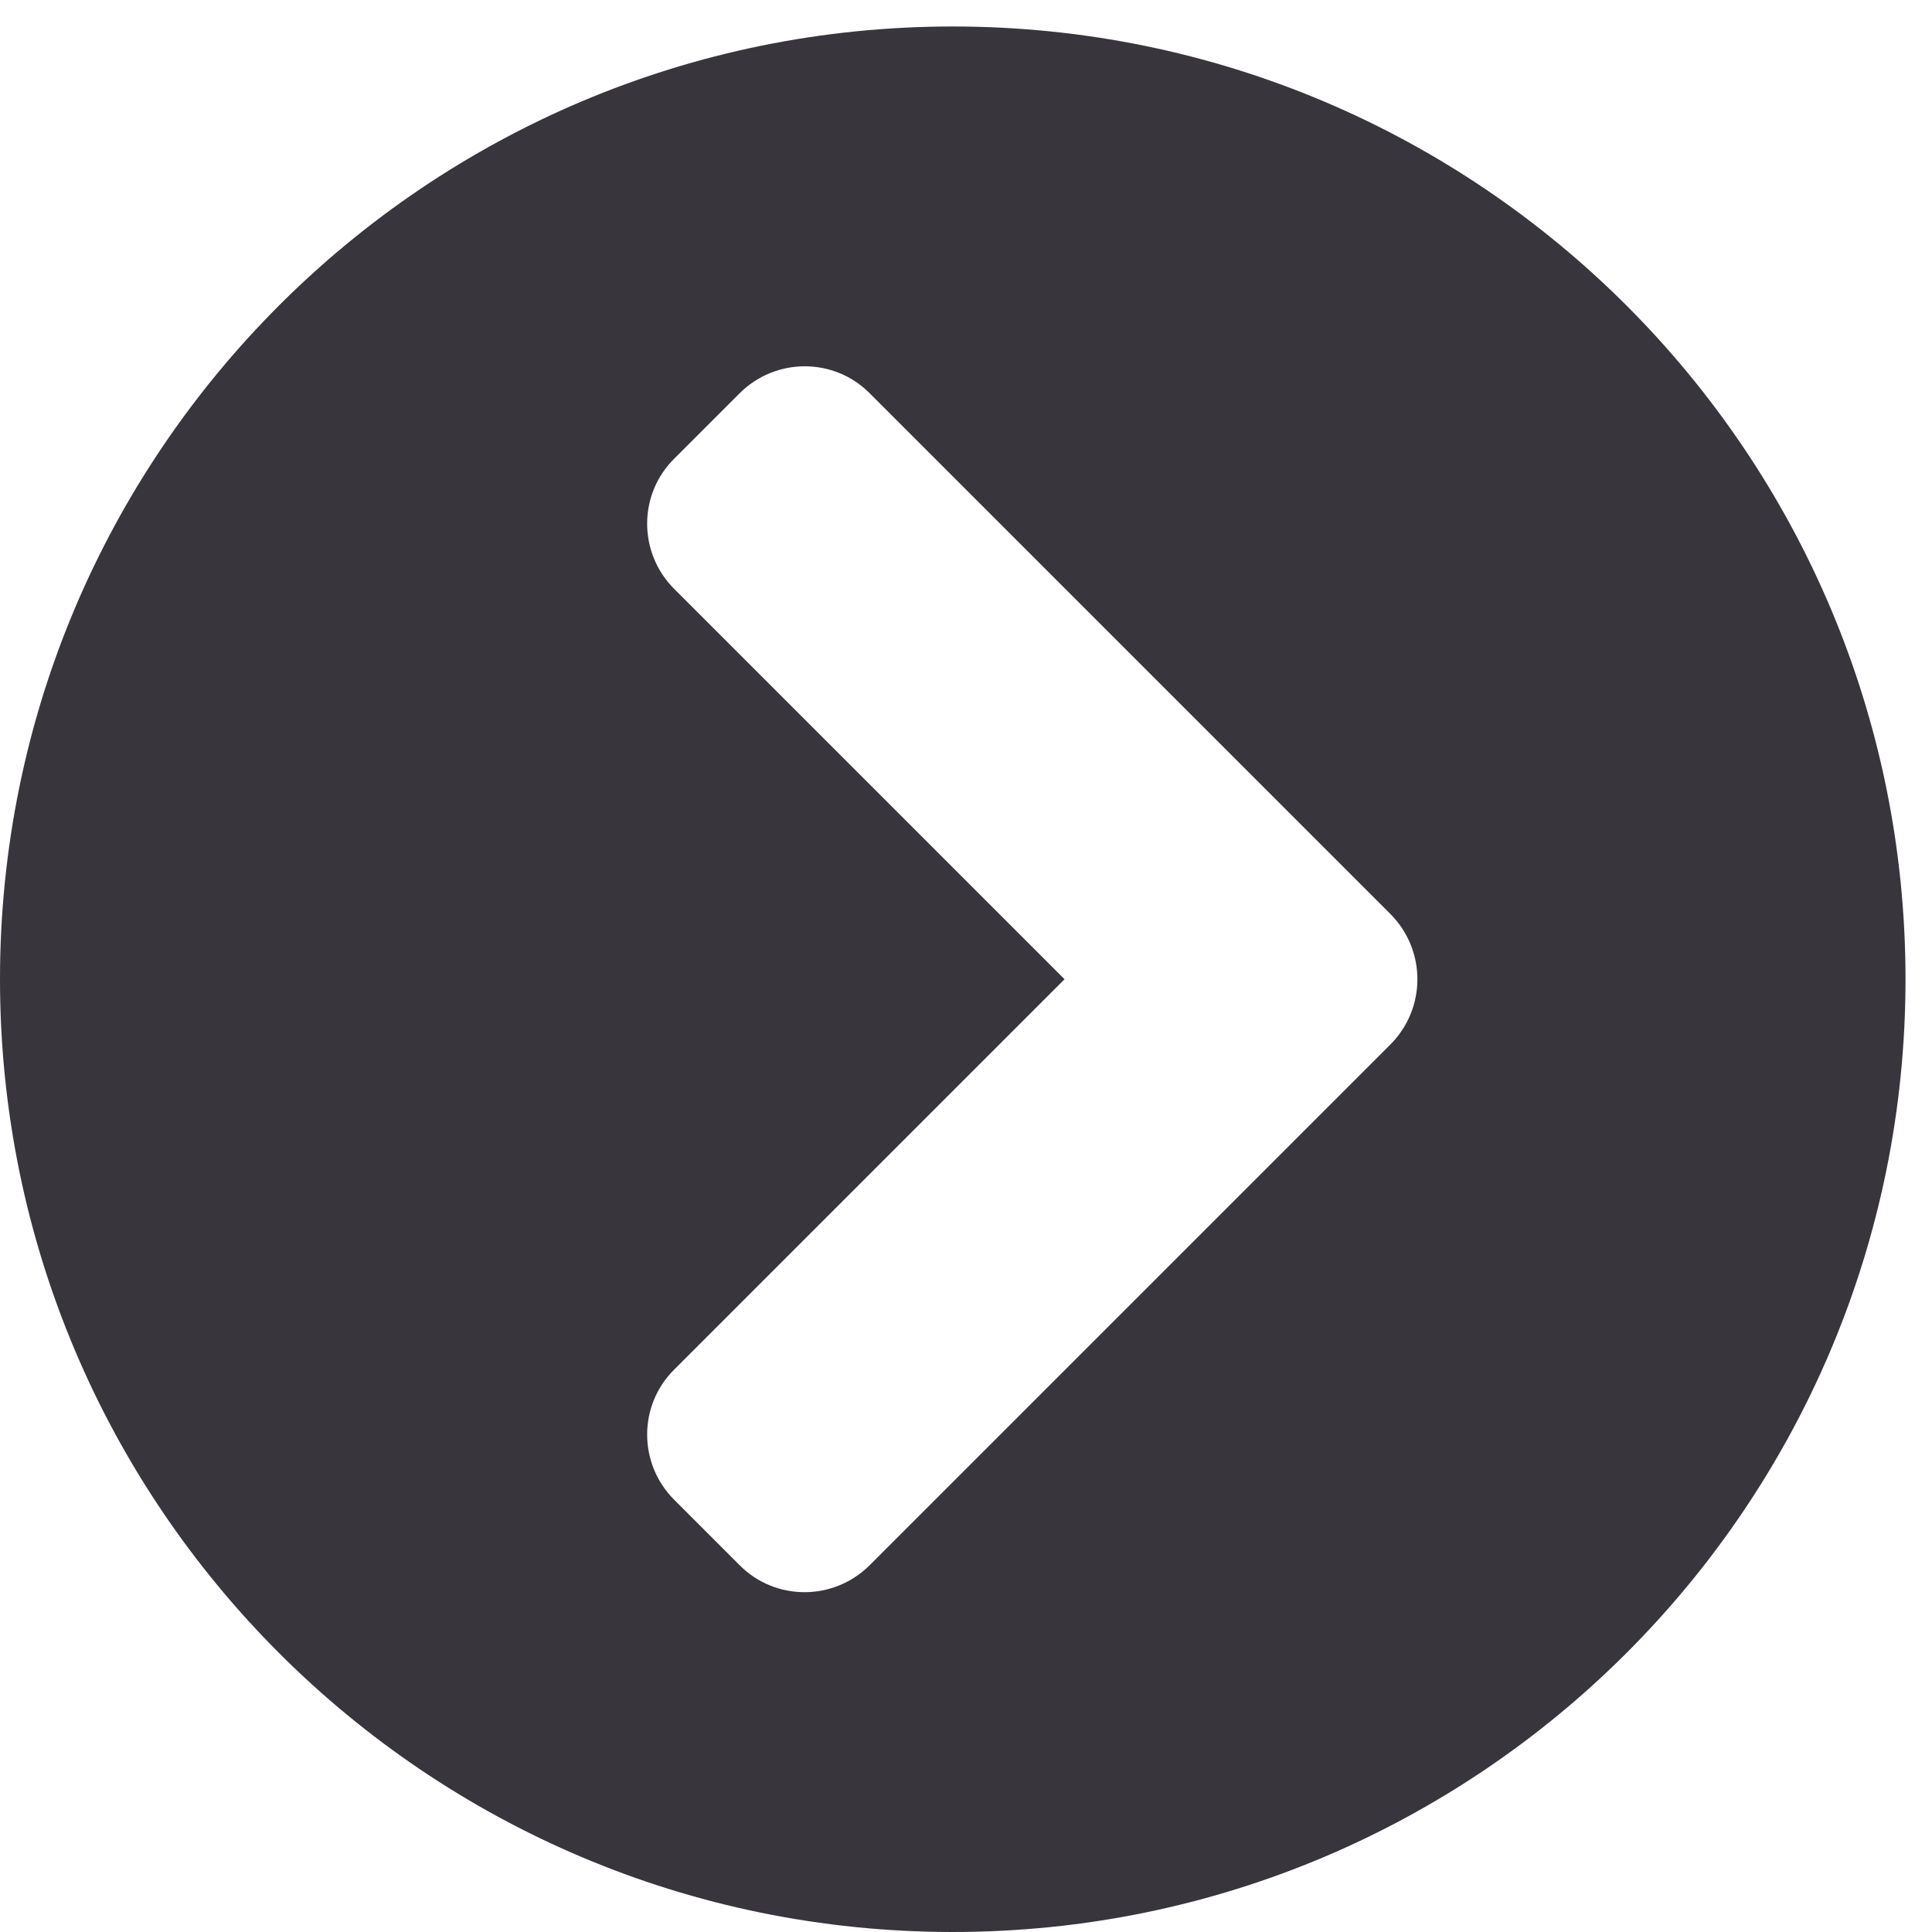
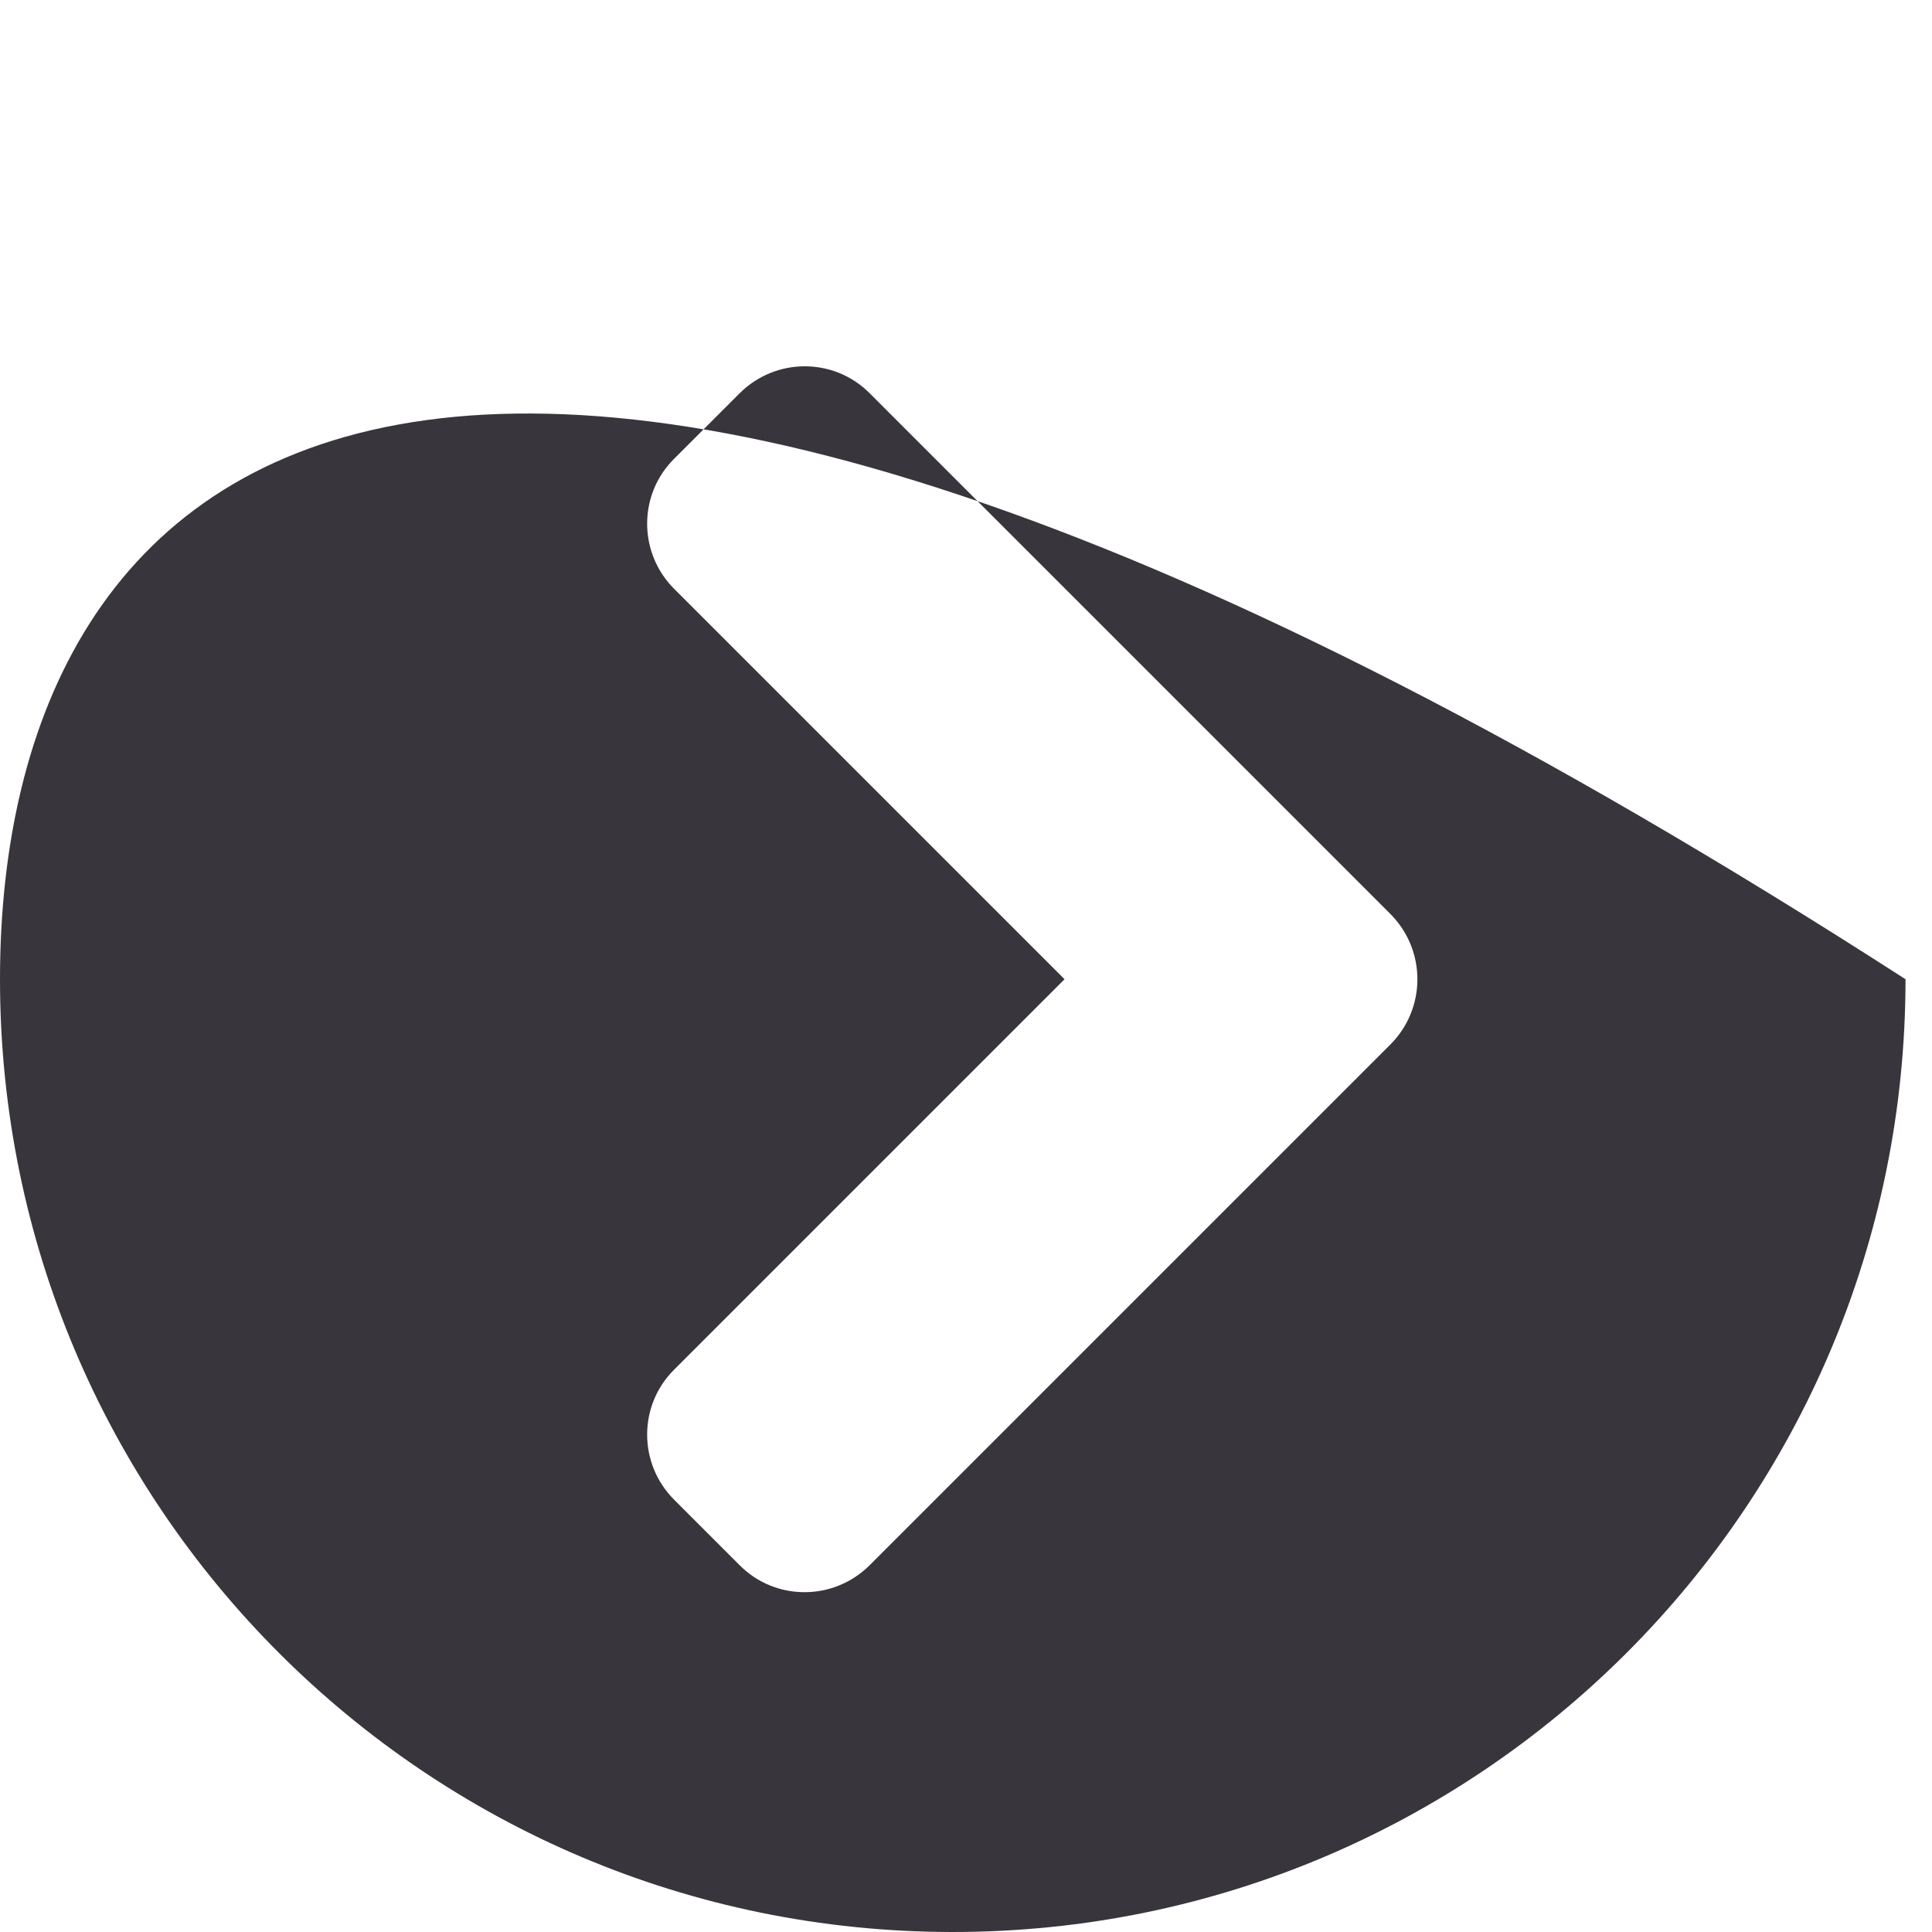
<svg xmlns="http://www.w3.org/2000/svg" width="41" height="41" viewBox="0 0 41 41" fill="none">
-   <path d="M20.219 41C31.388 41 40.438 31.951 40.438 20.781C40.438 9.612 31.388 0.562 20.219 0.562C9.05 0.562 -2.39965e-06 9.612 -1.54575e-06 20.781C-6.91847e-07 31.951 9.05 41 20.219 41ZM29.505 22.167L18.458 33.214C17.691 33.98 16.452 33.98 15.694 33.214L14.308 31.828C13.542 31.062 13.542 29.823 14.308 29.064L22.591 20.781L14.308 12.498C13.542 11.732 13.542 10.492 14.308 9.734L15.694 8.348C16.46 7.582 17.7 7.582 18.458 8.348L29.505 19.395C30.271 20.162 30.271 21.401 29.505 22.167Z" fill="#39353C" />
+   <path d="M20.219 41C31.388 41 40.438 31.951 40.438 20.781C9.05 0.562 -2.39965e-06 9.612 -1.54575e-06 20.781C-6.91847e-07 31.951 9.05 41 20.219 41ZM29.505 22.167L18.458 33.214C17.691 33.98 16.452 33.98 15.694 33.214L14.308 31.828C13.542 31.062 13.542 29.823 14.308 29.064L22.591 20.781L14.308 12.498C13.542 11.732 13.542 10.492 14.308 9.734L15.694 8.348C16.46 7.582 17.7 7.582 18.458 8.348L29.505 19.395C30.271 20.162 30.271 21.401 29.505 22.167Z" fill="#39353C" />
</svg>